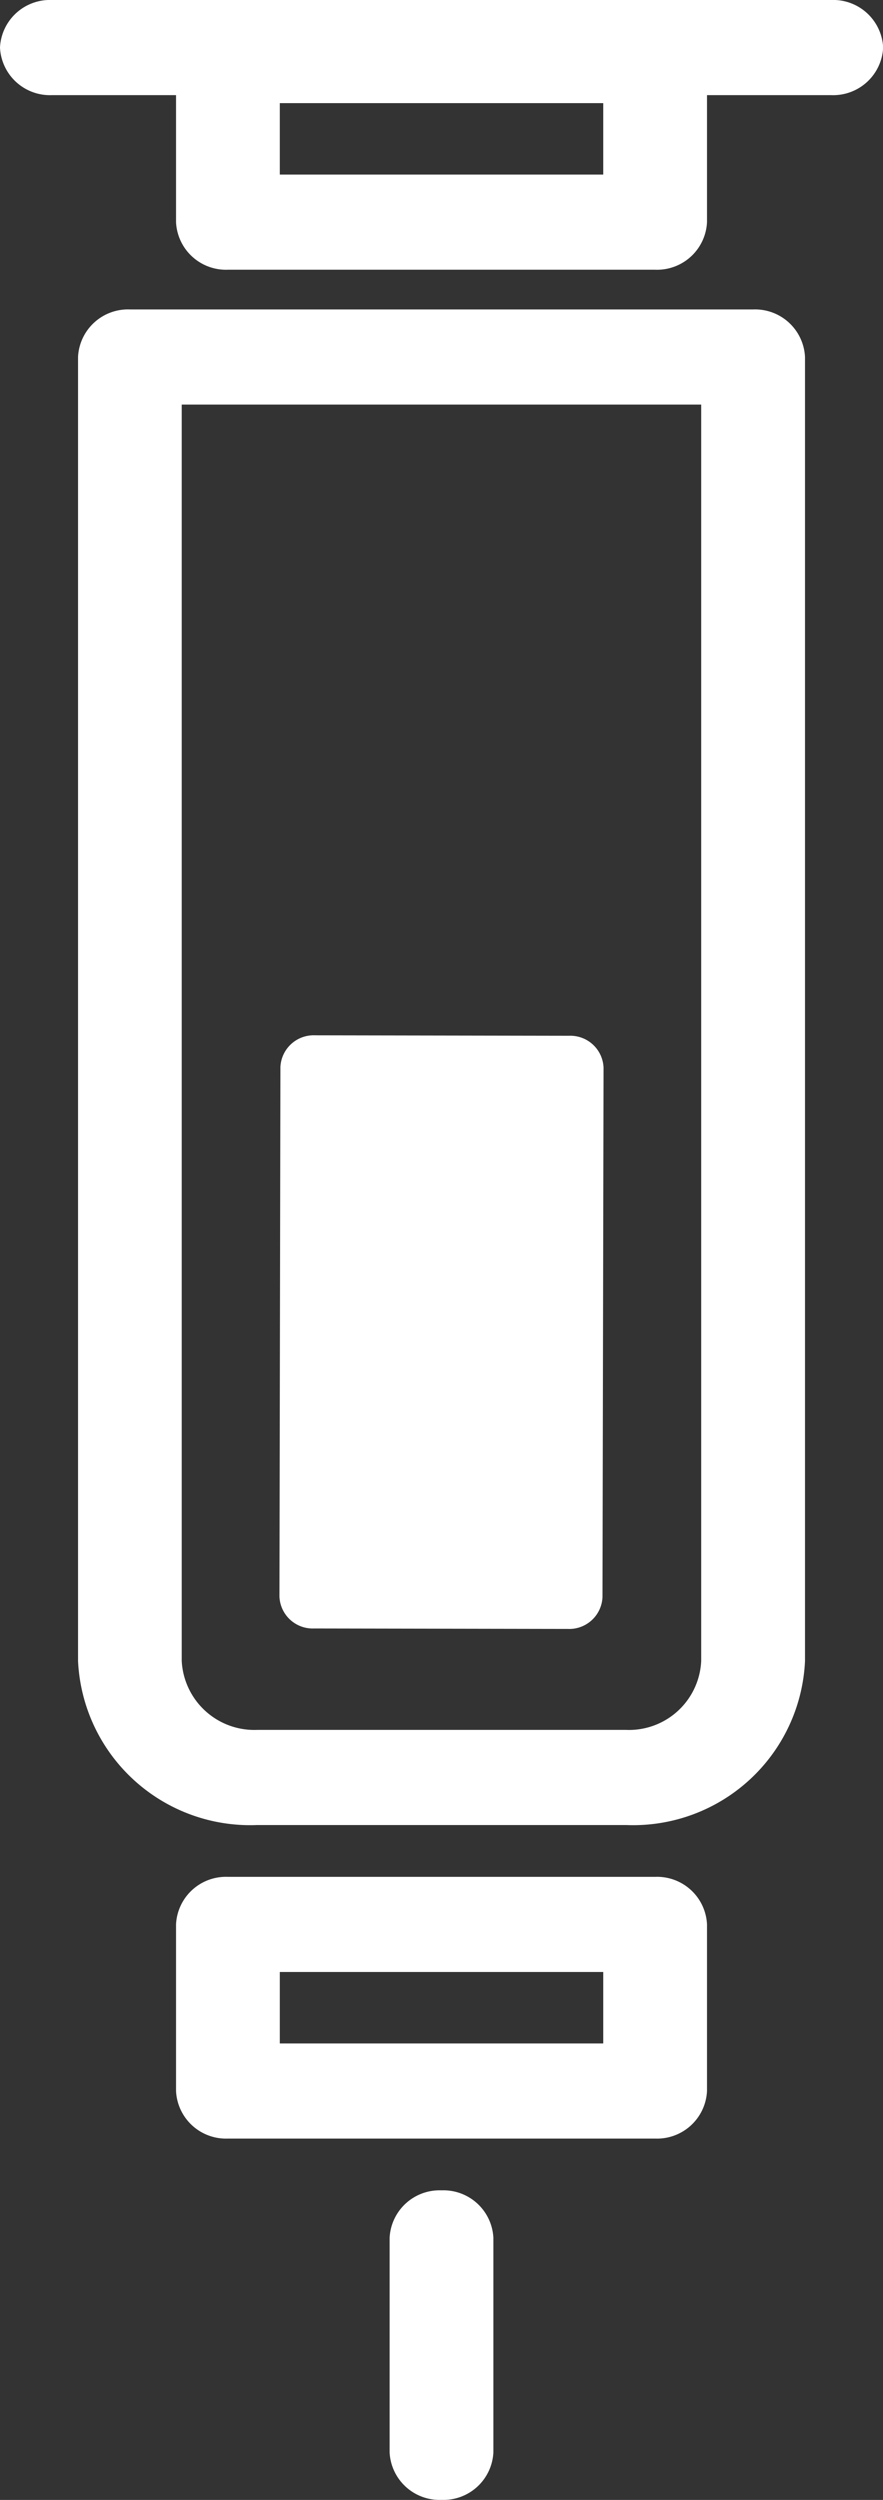
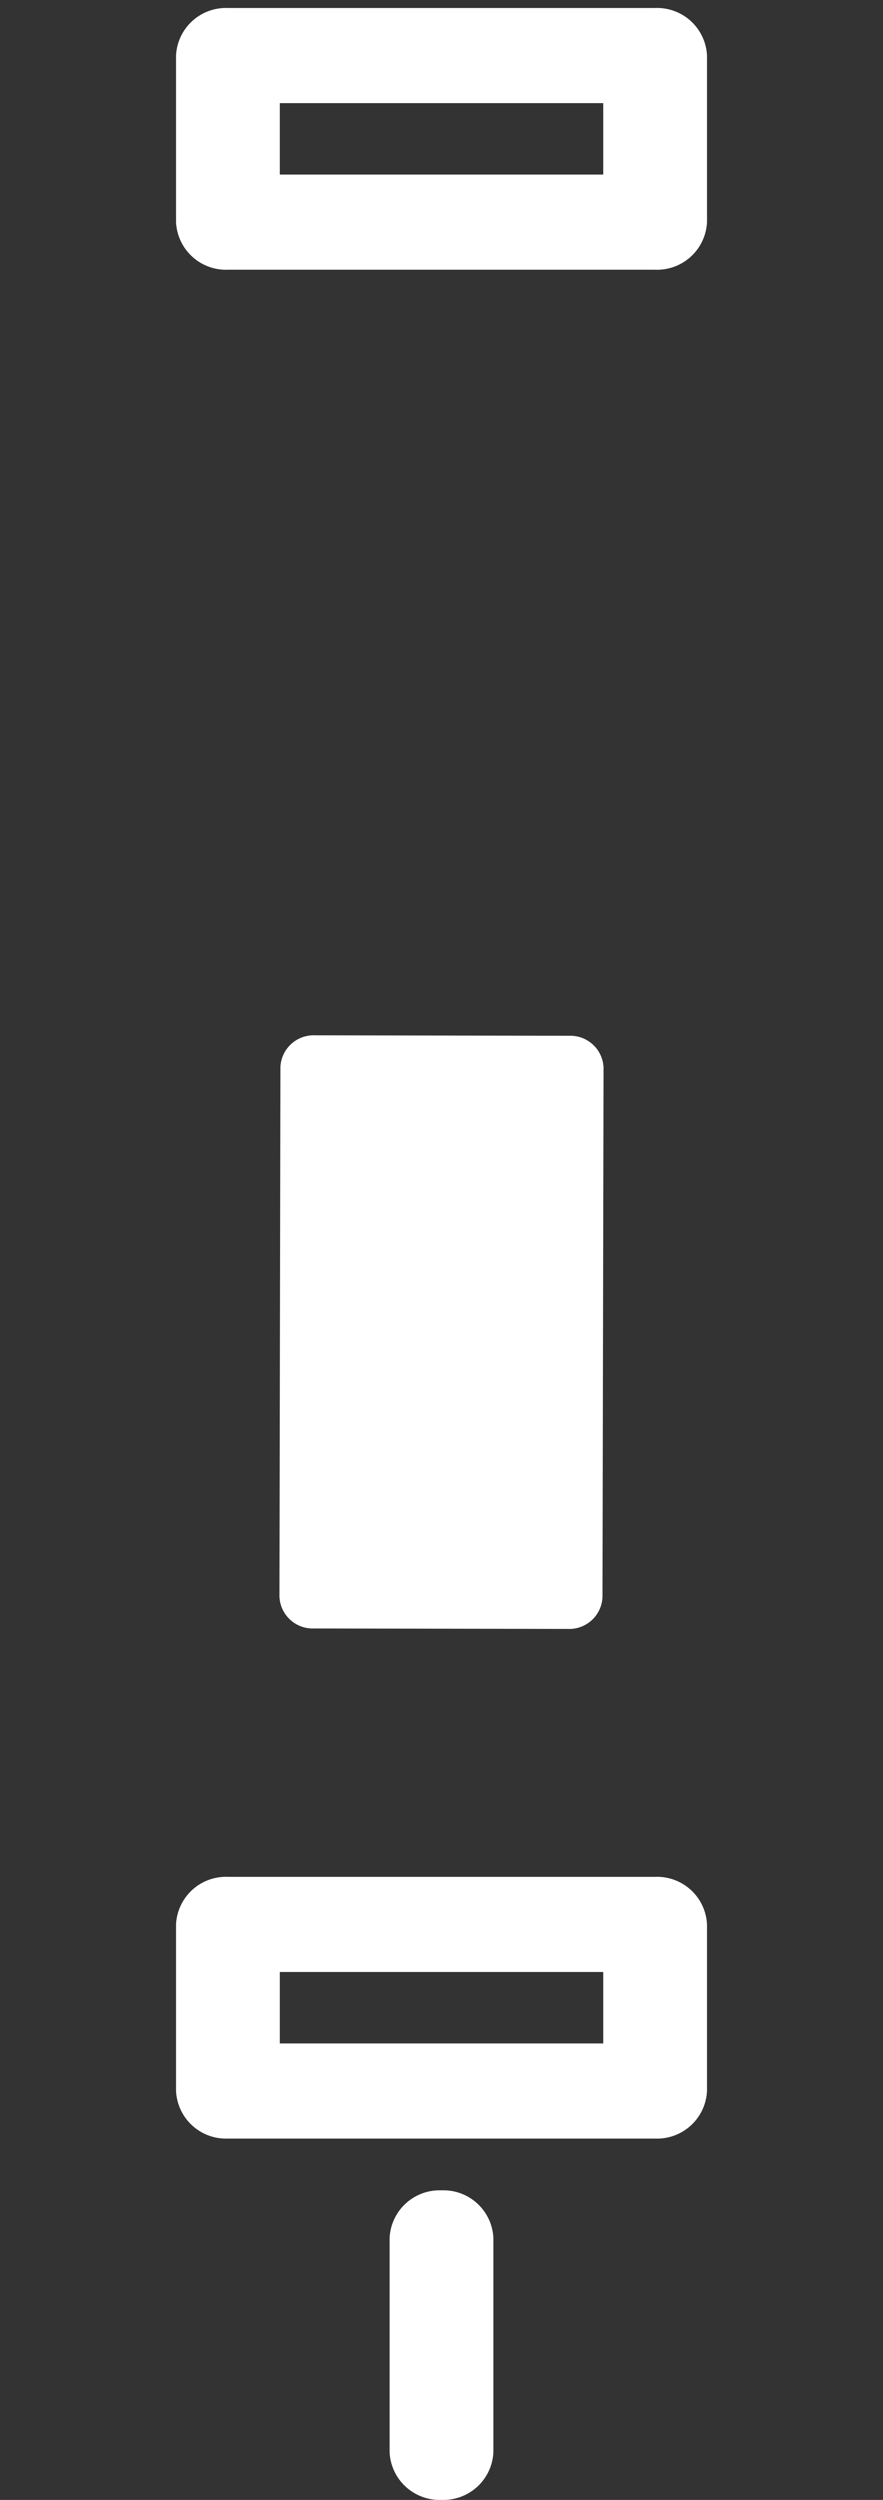
<svg xmlns="http://www.w3.org/2000/svg" width="19.427" height="55" viewBox="0 0 19.427 55">
  <rect x="0" y="0" width="19.427" height="55" fill="#333333" stroke="none" />
  <defs>
    <clipPath id="a">
      <rect width="19.427" height="55" fill="#fff" />
    </clipPath>
  </defs>
  <g clip-path="url(#a)">
-     <path d="M21.278,73.232H13.159a3.791,3.791,0,0,1-3.94-3.612V40.934a1.1,1.1,0,0,1,1.141-1.046H24.072a1.1,1.1,0,0,1,1.141,1.046v28.69A3.786,3.786,0,0,1,21.278,73.232ZM11.5,41.981V69.619a1.6,1.6,0,0,0,1.658,1.52h8.119a1.59,1.59,0,0,0,1.652-1.515V41.981Z" transform="translate(-7.502 -33.08)" fill="#fff" />
    <path d="M-4.989-6.13h9.4A1.1,1.1,0,0,1,5.552-5.084v3.665A1.1,1.1,0,0,1,4.41-.372h-9.4A1.1,1.1,0,0,1-6.13-1.419V-5.084A1.1,1.1,0,0,1-4.989-6.13ZM3.269-4.037H-3.847v1.572H3.269Z" transform="translate(10.003 47.422)" fill="#fff" />
    <path d="M-4.989-6.13h9.4A1.1,1.1,0,0,1,5.552-5.084v3.665A1.1,1.1,0,0,1,4.41-.372h-9.4A1.1,1.1,0,0,1-6.13-1.419V-5.084A1.1,1.1,0,0,1-4.989-6.13ZM3.269-4.037H-3.847v1.572H3.269Z" transform="translate(10.003 6.306)" fill="#fff" />
    <path d="M-4.989.68A1.1,1.1,0,0,1-6.13-.366V-5.084A1.1,1.1,0,0,1-4.989-6.13,1.1,1.1,0,0,1-3.847-5.084V-.366A1.1,1.1,0,0,1-4.989.68Z" transform="translate(14.702 54.319)" fill="#fff" />
-     <path d="M12.156-4.037H-4.989A1.1,1.1,0,0,1-6.13-5.084,1.1,1.1,0,0,1-4.989-6.13H12.156A1.1,1.1,0,0,1,13.3-5.084,1.1,1.1,0,0,1,12.156-4.037Z" transform="translate(6.13 6.13)" fill="#fff" />
    <path d="M0,0,11.65,0V5.587L0,5.585Z" transform="translate(6.91 35.129) rotate(-89.895)" fill="#fff" />
    <path d="M.7,0l11.65,0a.732.732,0,0,1,.7.761V6.348a.731.731,0,0,1-.7.761L.7,7.107A.732.732,0,0,1,0,6.346V.761A.731.731,0,0,1,.7,0ZM11.651,1.524,1.4,1.522V5.585l10.256,0Z" transform="translate(6.147 35.826) rotate(-89.895)" fill="#fff" />
  </g>
</svg>